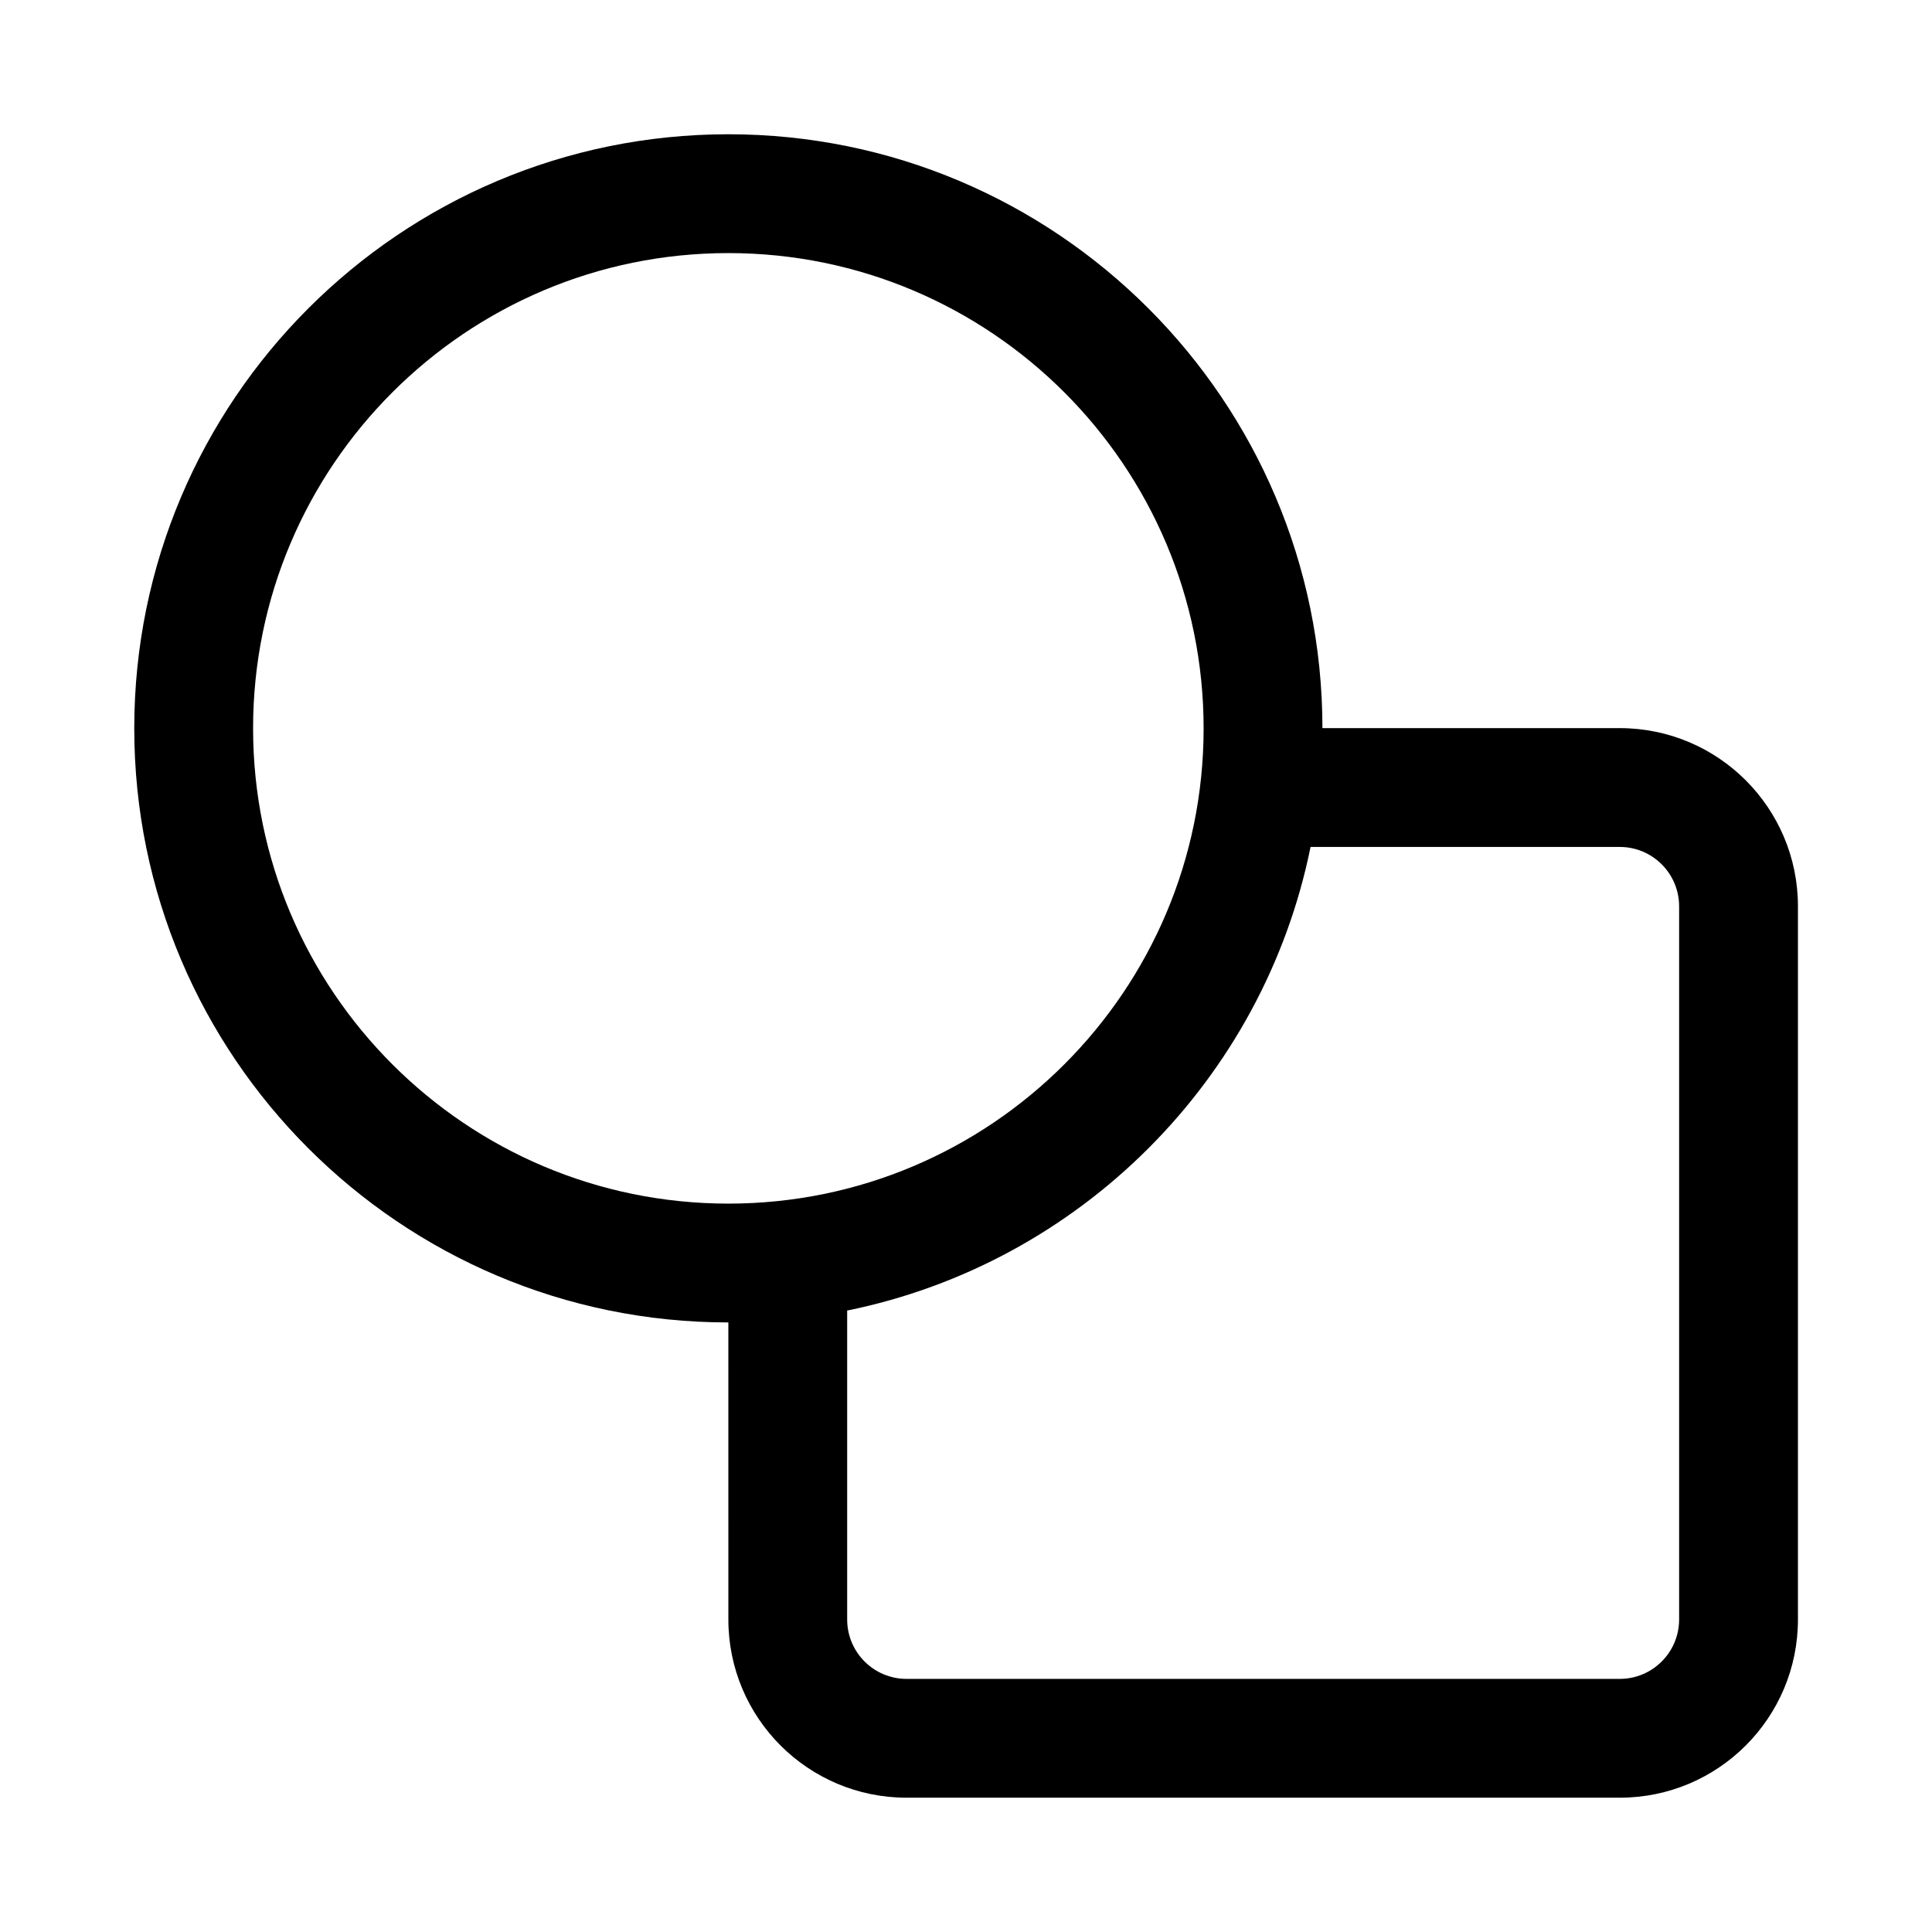
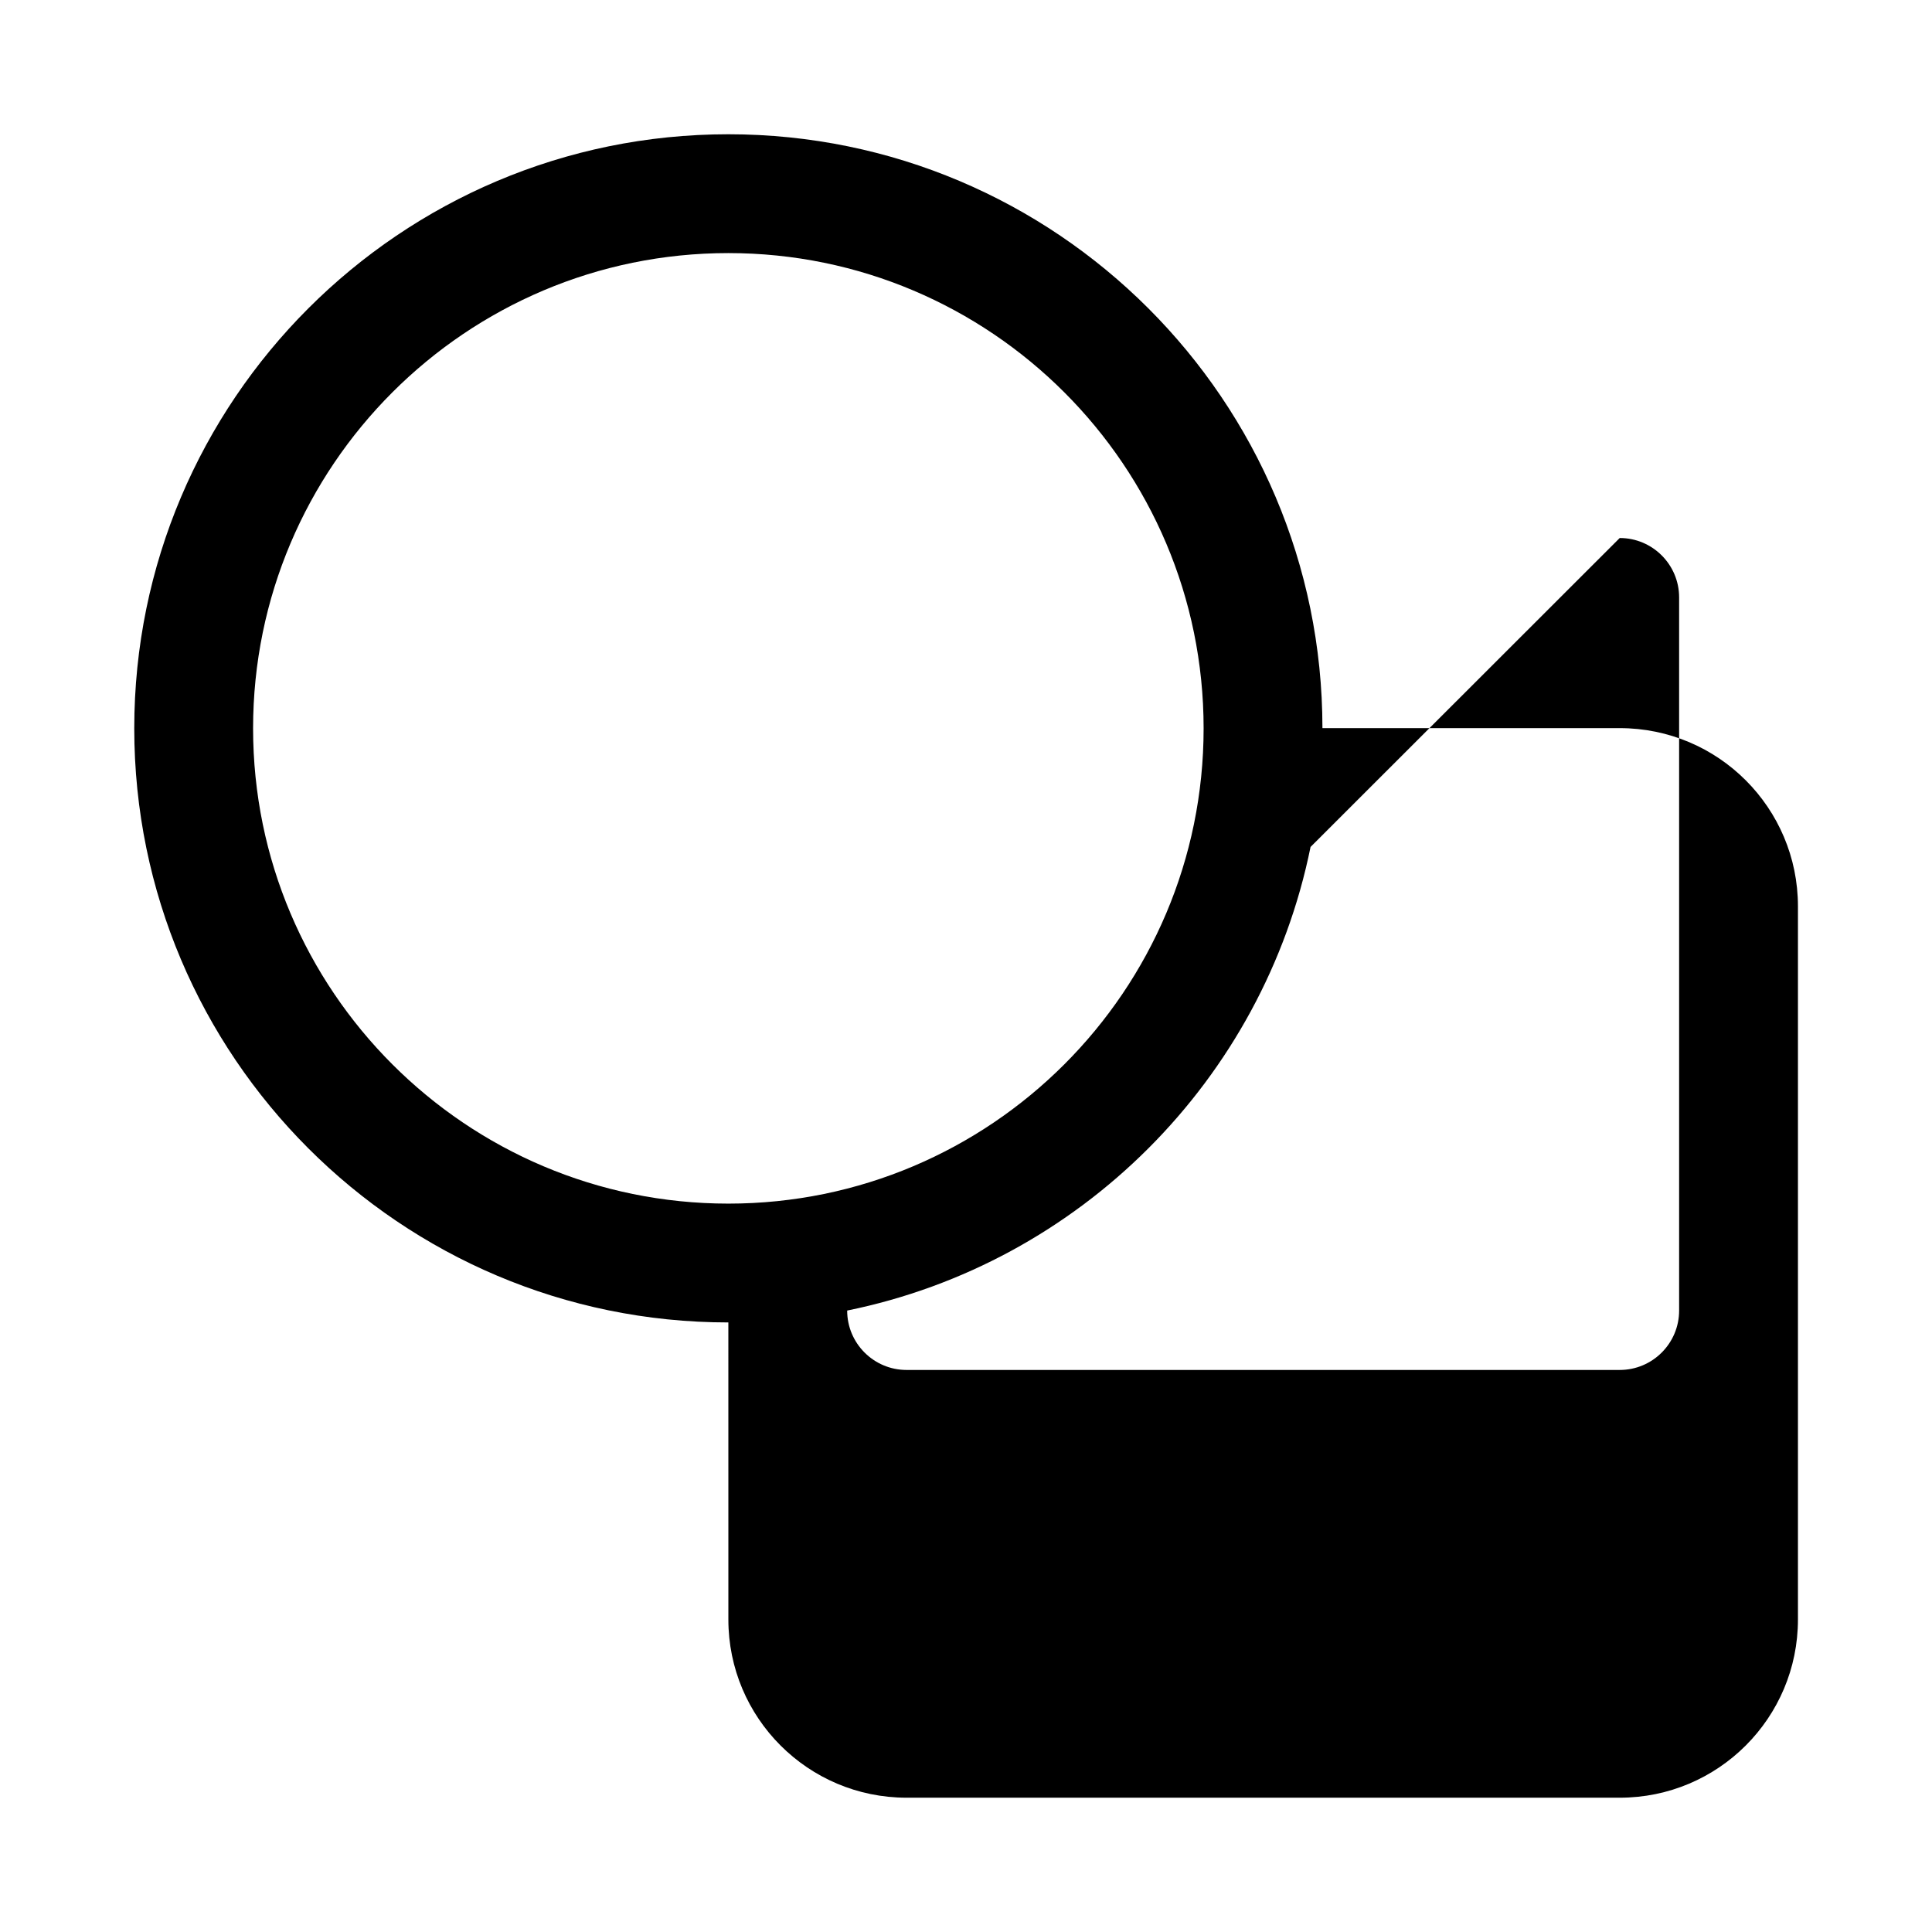
<svg xmlns="http://www.w3.org/2000/svg" fill="#000000" width="800px" height="800px" version="1.1" viewBox="144 144 512 512">
-   <path d="m337.02 494.46c-86.891 0-157.44-70.547-157.44-157.44 0-86.891 70.551-157.44 157.44-157.44 86.875 0 157.41 70.516 157.44 157.38h78.785c26.086 0 47.23 21.145 47.23 47.23v188.99c0 26.086-21.145 47.23-47.23 47.23h-188.99c-26.086 0-47.23-21.145-47.23-47.23zm154.29-126.01c-12.5 61.684-61.133 110.32-122.8 122.86v81.871c0 8.691 7.051 15.742 15.742 15.742h188.99c8.691 0 15.742-7.051 15.742-15.742v-188.99c0-8.691-7.051-15.742-15.742-15.742zm-154.29-157.38c69.508 0 125.95 56.441 125.95 125.95 0 69.508-56.445 125.95-125.95 125.95-69.512 0-125.95-56.445-125.95-125.95 0-69.512 56.441-125.95 125.95-125.95z" fill-rule="evenodd" />
+   <path d="m337.02 494.46c-86.891 0-157.44-70.547-157.44-157.44 0-86.891 70.551-157.44 157.44-157.44 86.875 0 157.41 70.516 157.44 157.38h78.785c26.086 0 47.23 21.145 47.23 47.23v188.99c0 26.086-21.145 47.23-47.23 47.23h-188.99c-26.086 0-47.23-21.145-47.23-47.23zm154.29-126.01c-12.5 61.684-61.133 110.32-122.8 122.86c0 8.691 7.051 15.742 15.742 15.742h188.99c8.691 0 15.742-7.051 15.742-15.742v-188.99c0-8.691-7.051-15.742-15.742-15.742zm-154.29-157.38c69.508 0 125.95 56.441 125.95 125.95 0 69.508-56.445 125.95-125.95 125.95-69.512 0-125.95-56.445-125.95-125.95 0-69.512 56.441-125.95 125.95-125.95z" fill-rule="evenodd" />
</svg>